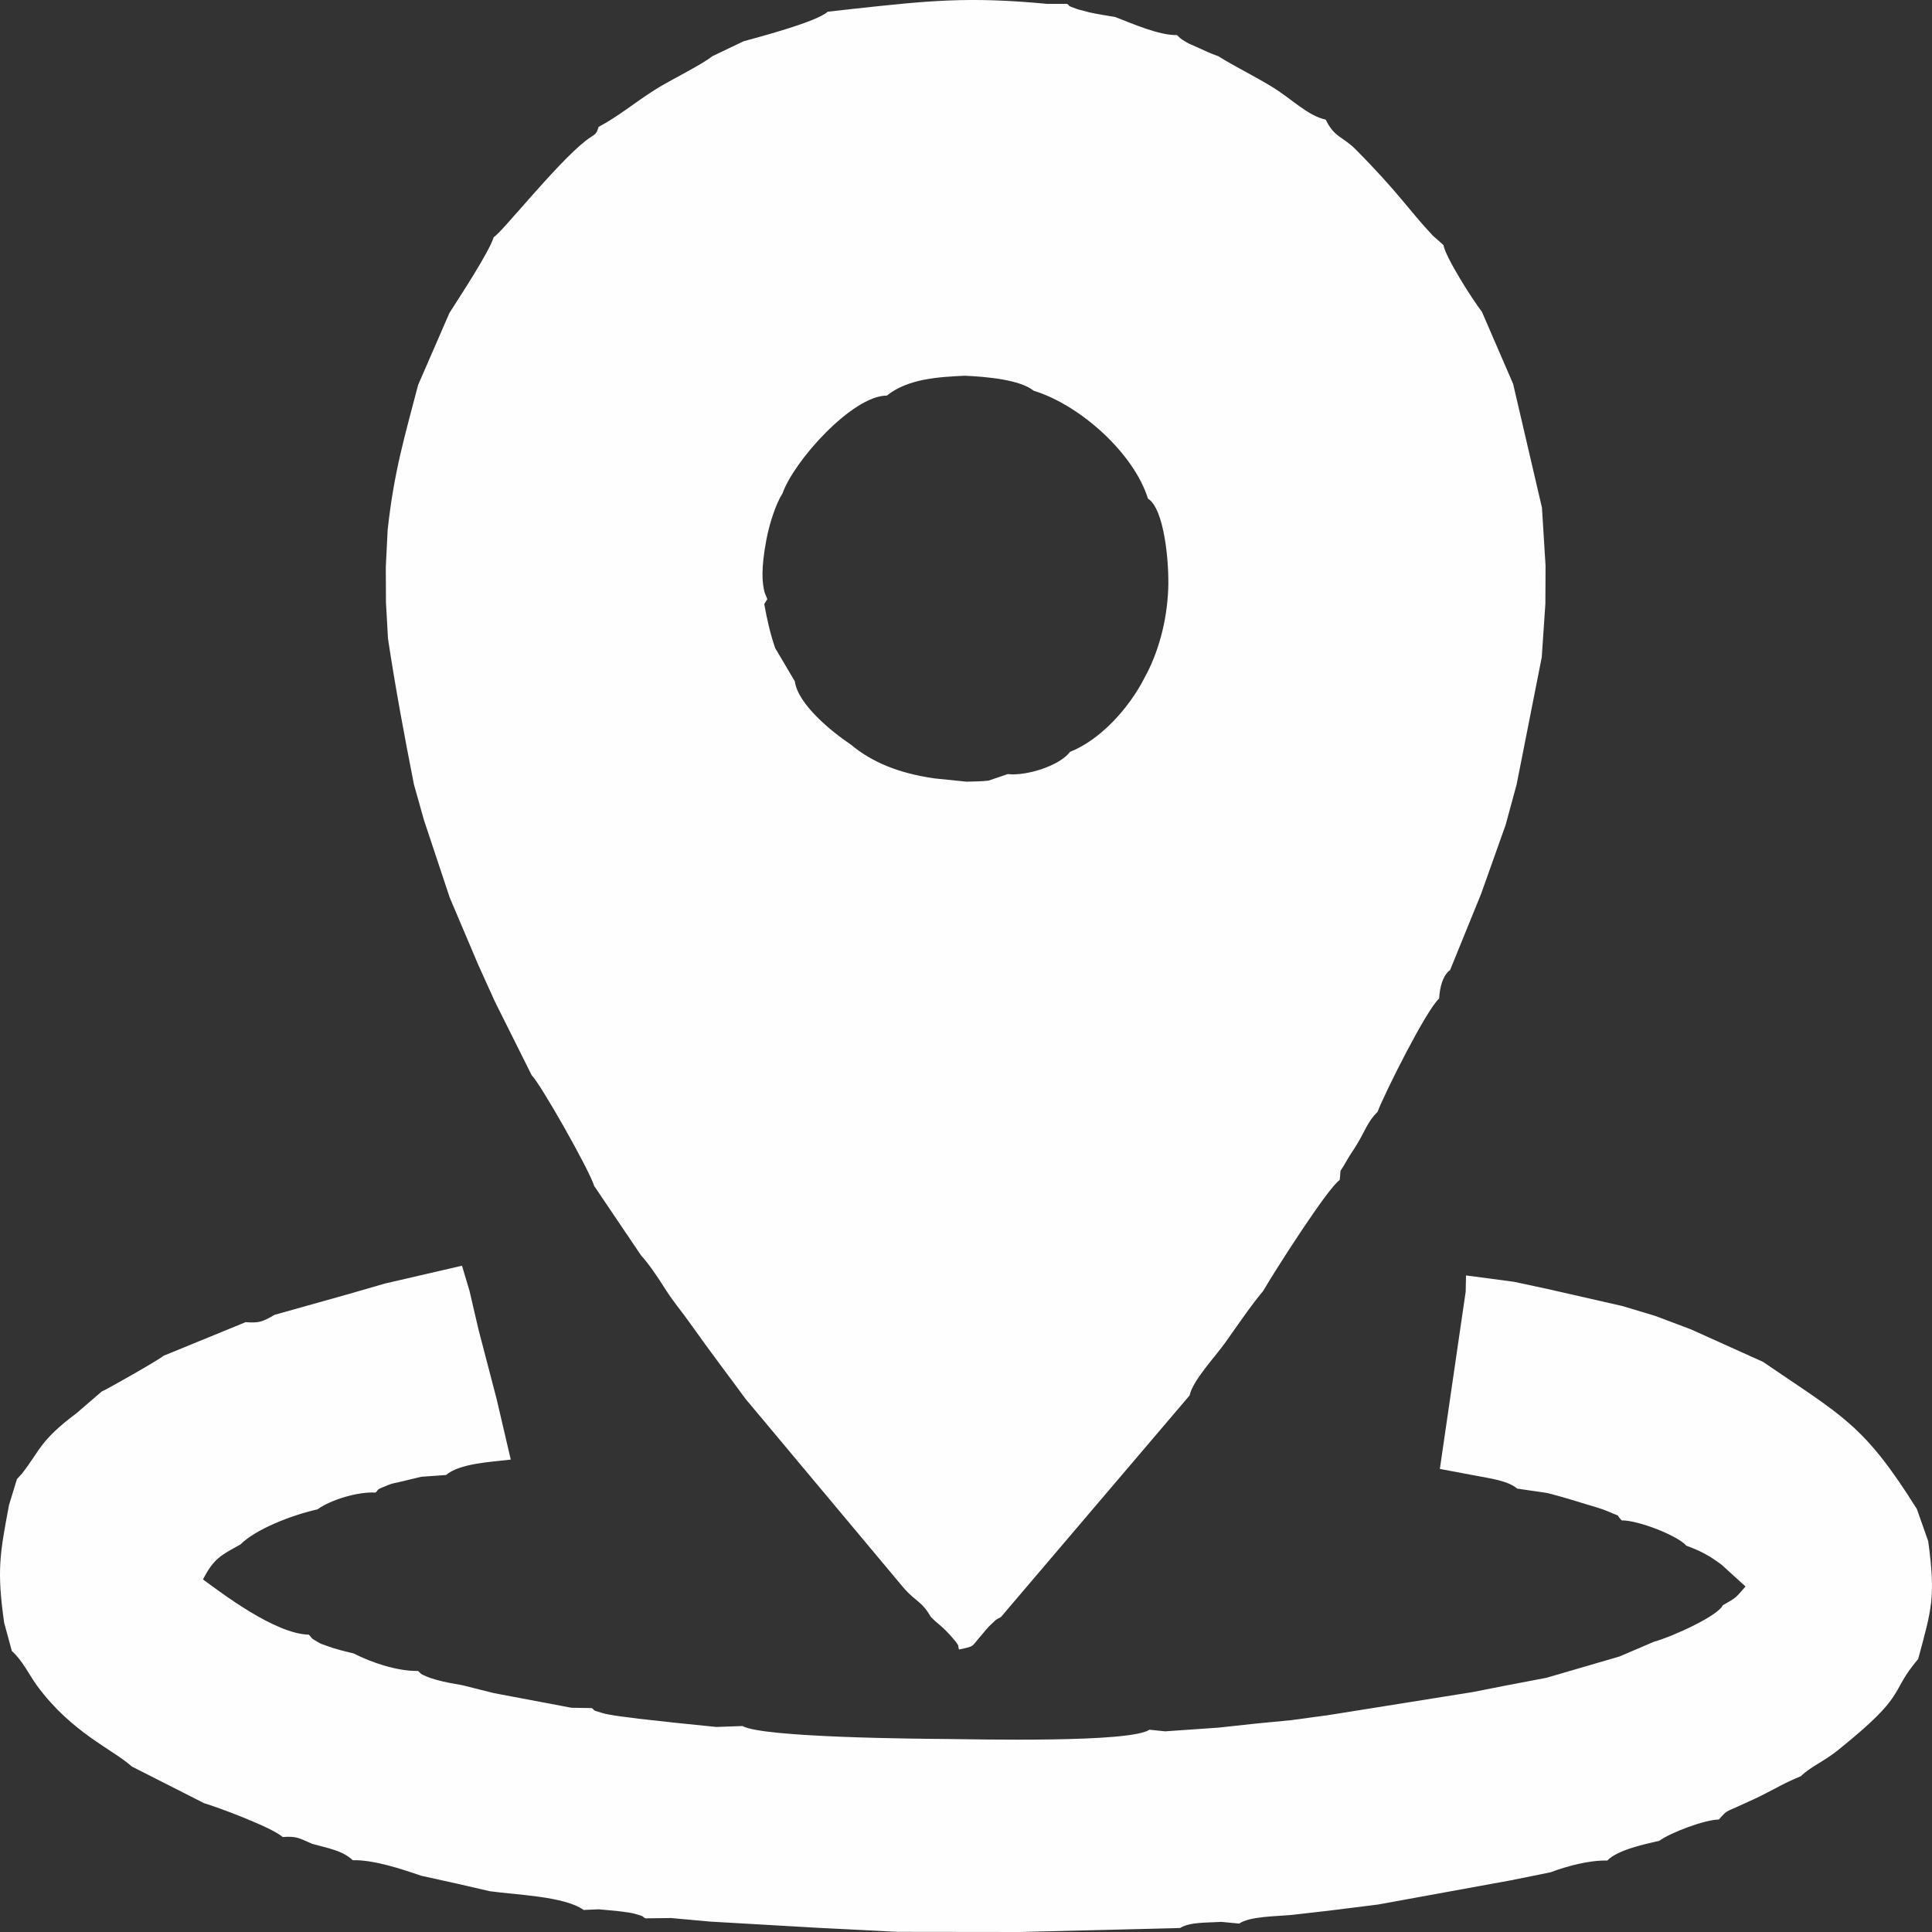
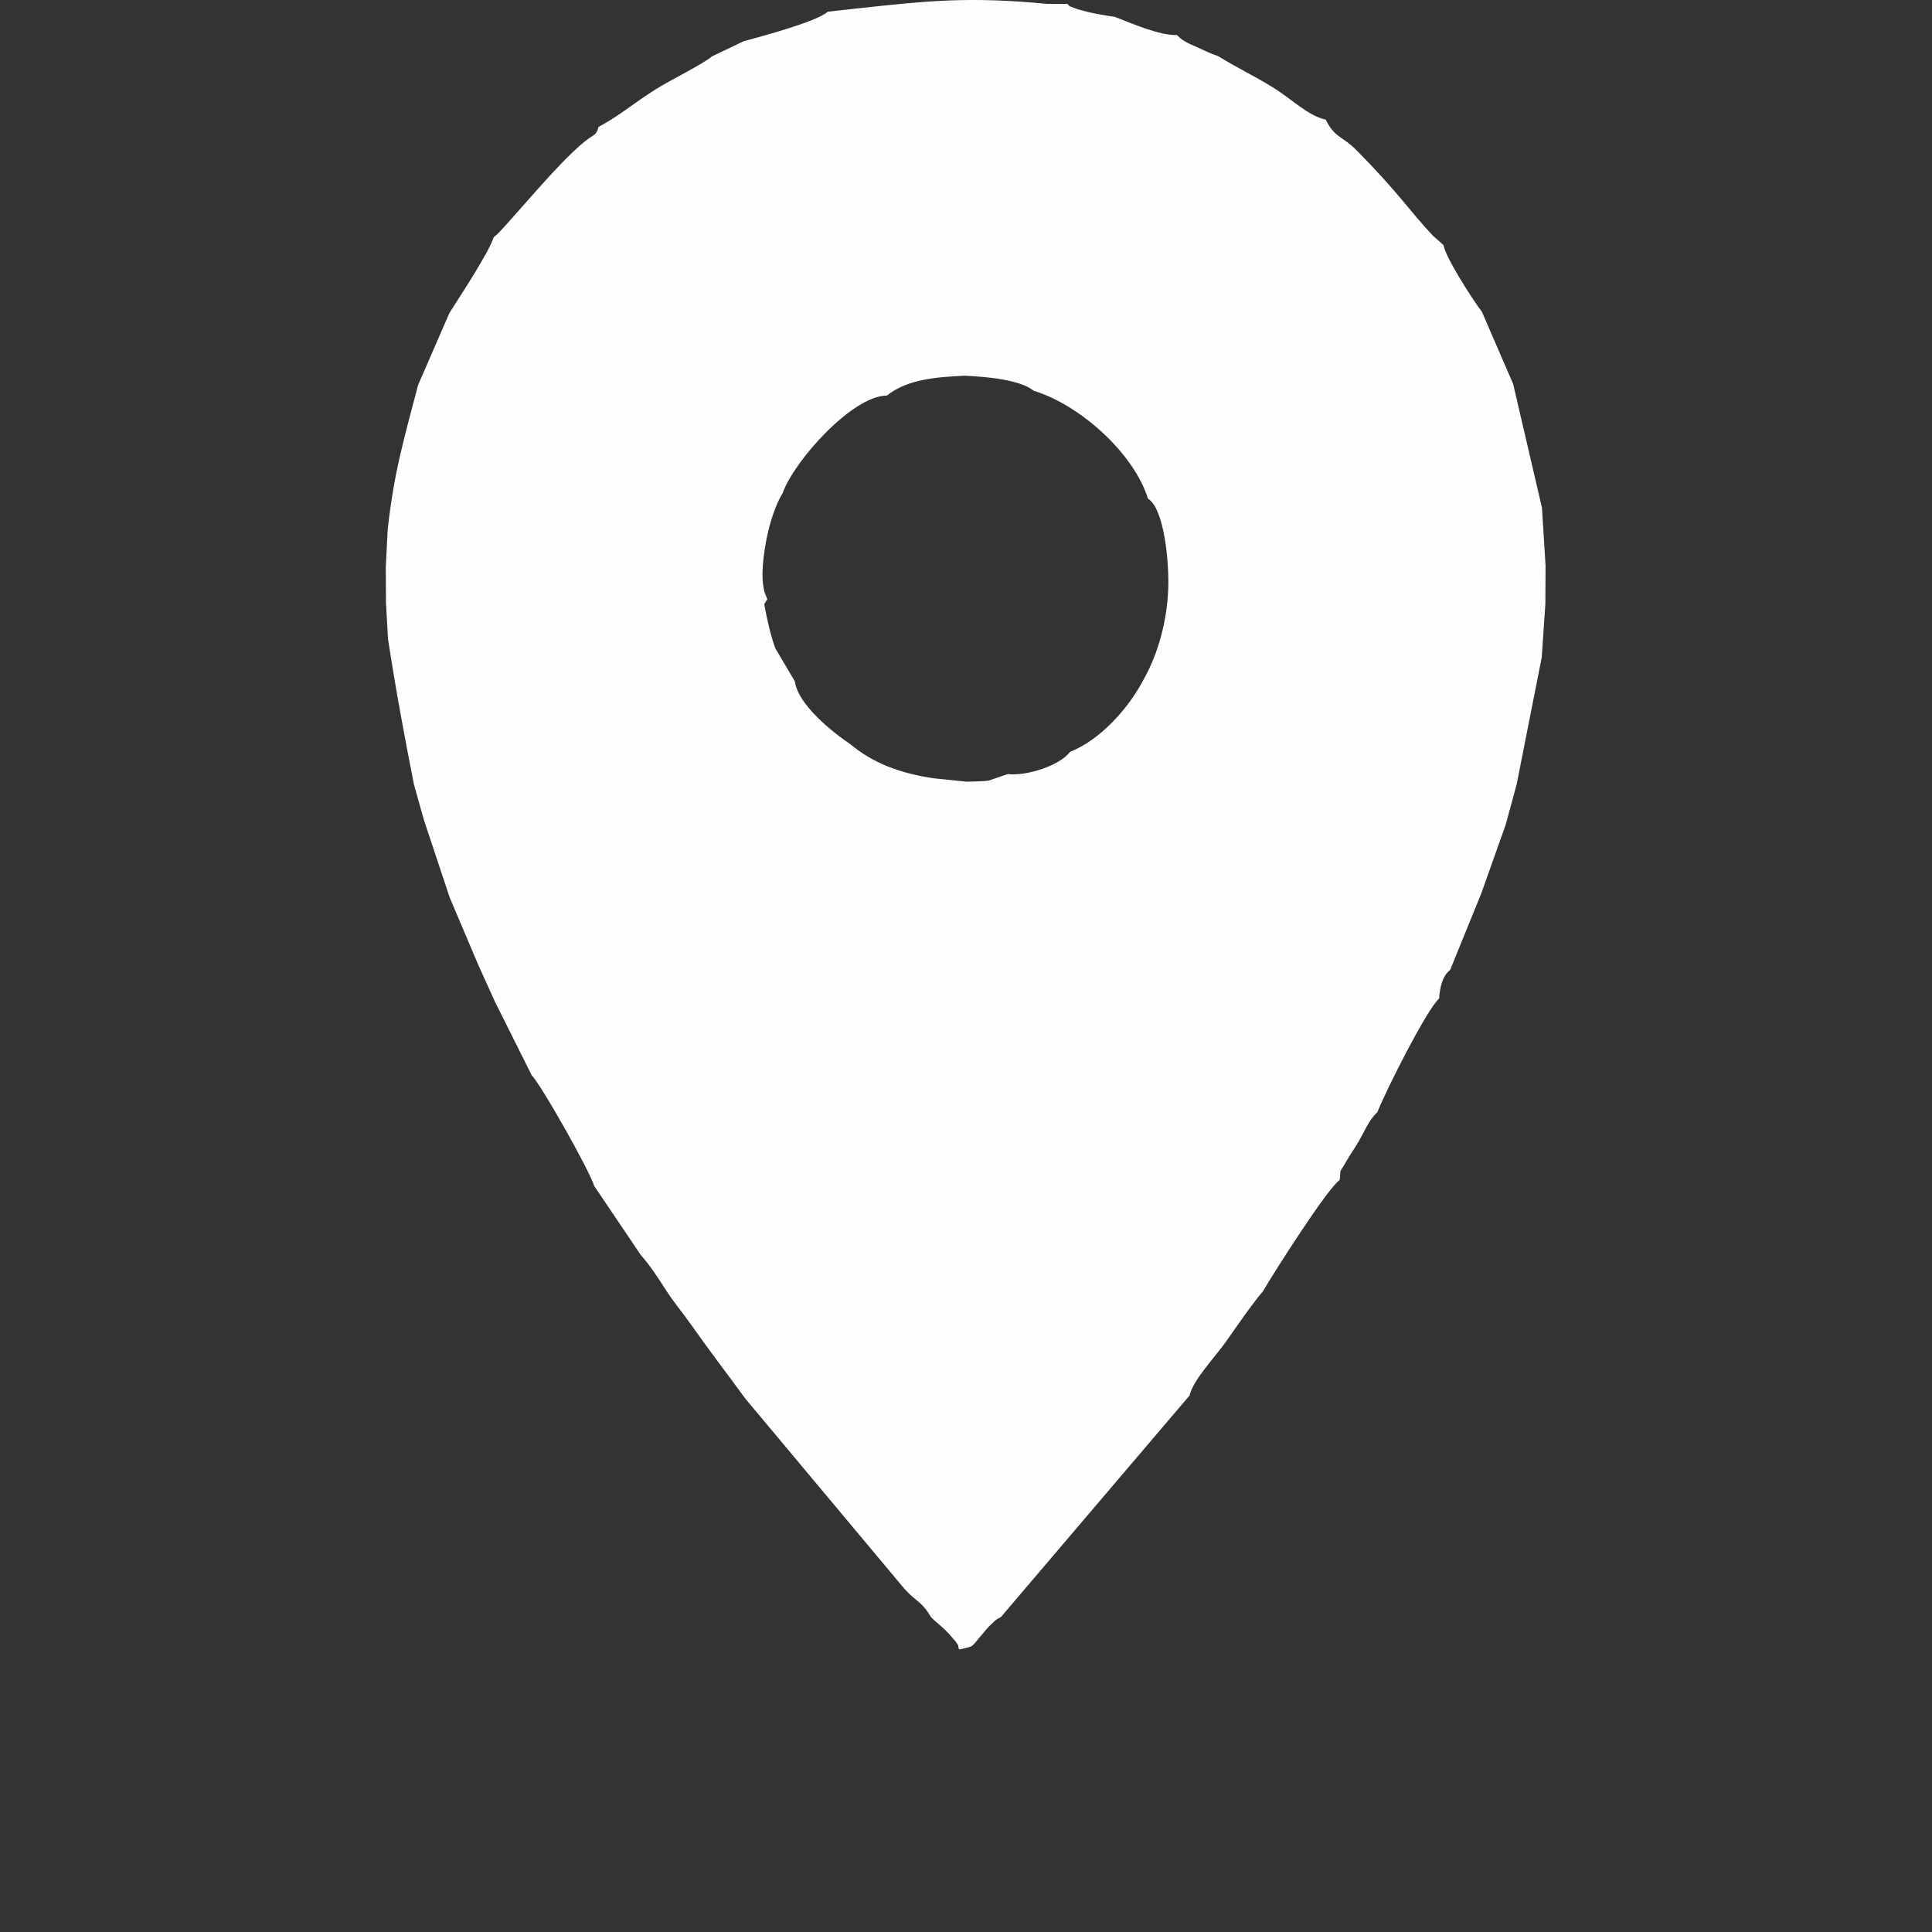
<svg xmlns="http://www.w3.org/2000/svg" xml:space="preserve" width="1332px" height="1332px" version="1.1" style="shape-rendering:geometricPrecision; text-rendering:geometricPrecision; image-rendering:optimizeQuality; fill-rule:evenodd; clip-rule:evenodd" viewBox="0 0 945.18 945.18">
  <rect x="0" y="0" width="945.18" height="945.18" fill="#333333" stroke="none" />
  <defs>
    <style type="text/css"> .fil0 {fill:#FEFEFE} </style>
  </defs>
  <g id="Слой_x0020_1">
    <path class="fil0" d="M382.81 241.44c5.5,-15.82 34.19,-47.91 51.07,-47.91 10.21,-8.26 25.42,-9.13 38.12,-9.71 10.59,0.46 27.08,1.93 33.72,7.35 22.84,6.98 49.08,30.76 55.88,52.76 8.02,4.89 10.45,31.4 9.92,44.35 -0.66,16.02 -4.97,31.28 -11.51,43.15 -7.72,15.24 -21.93,30.66 -36.55,36.4 -4.92,6.74 -21.34,11.93 -30.45,10.87l-9.37 3.19c-3.04,0.44 -7.56,0.39 -10.76,0.53l-15.97 -1.64c-17.09,-2.5 -30.21,-7.75 -40.82,-16.64 -8.86,-5.9 -25.8,-19.55 -27.22,-30.79l-9.61 -16.25c-2.27,-6.45 -3.99,-13.85 -5.37,-21.56l1.51 -2.44 -1.35 -3.3c-1.3,-5.04 -1.69,-12.03 0.87,-25.69 1.48,-7.91 4.71,-17.84 7.89,-22.67zm34.2 -237.06l-12.07 1.35c-5.31,4.88 -32.46,12.07 -41.15,14.46l-15.32 7.32c-5.13,4.17 -20.42,11.6 -27.55,16.09 -11.08,6.97 -17.43,12.75 -28.09,18.49 -1.21,4.33 -1.86,3.29 -6.38,6.83 -14.28,11.18 -41.23,45.19 -44.9,47.07 -2.27,7.33 -15.75,27.8 -21.66,37.08l-15.34 35.26c-6.73,25.82 -11.76,42.3 -14.9,70.88l-0.91 18.24 0.08 17.25 1 17.82c3.7,24.29 7.89,46.87 12.68,71.21l4.89 17.4 12.61 37.94 14.01 33.03 8.15 17.99 17.96 35.95c4.68,4.77 28.3,46.55 30.56,54.14l22.85 33.86c4.02,4.47 7.89,10.23 11.86,16.47 4.45,6.99 8.23,11.16 13.03,17.99 8.53,12.13 17.15,23.34 26.39,35.96l77.69 92.86c6.01,6.63 8.47,6.06 12.88,13.71l2.19 2.12c2.8,2.36 4.26,3.57 6.98,6.49 0.25,0.27 3.01,3.47 3.02,3.47 2.33,3.58 0.57,0.51 1.62,3.87 8.23,-1.8 5.63,-1.02 11.25,-7.35 1.64,-1.84 2.43,-3.06 4.17,-4.7 3.85,-3.61 1.91,-1.97 5.09,-3.86l92.29 -108.39c1.56,-7.38 12.45,-18.83 17.38,-25.76 5.93,-8.34 12.89,-18.6 18.61,-25.36 5.15,-8.93 31.47,-50.24 37.43,-54.28 0.84,-6.96 -0.79,-1.96 3.41,-9.43 1.59,-2.82 3.18,-4.94 5.15,-8.21 3.84,-6.36 5.2,-11.03 9.96,-15.7 3.57,-9.36 24.07,-50.21 30.12,-55.41 0.35,-5.47 1.65,-11.16 5.38,-13.98l15.17 -37.27 11.98 -33.69 5.39 -19.81 12.29 -62.24 1.77 -26.16 0.09 -18.62 -1.76 -28.38 -14.1 -60.55 -15.27 -35.28c-5.07,-6.65 -17.91,-26.9 -18.79,-32.63l-5.25 -4.67c-11.69,-12.4 -16.35,-20.59 -37.69,-42.11 -6.32,-6.38 -10.47,-5.83 -14.69,-14.62 -8.72,-1.87 -16.31,-9.86 -25.93,-15.82 -9.09,-5.63 -18.57,-10.11 -26.56,-15.16 -4.33,-1.58 -6.52,-2.63 -11.07,-4.73 -2.19,-1 -2.66,-1.05 -4.71,-2.22 -3.02,-1.73 -2.83,-1.92 -4.51,-3.43 -8.63,0.21 -21.73,-5.55 -30.18,-8.83 -4.44,-0.78 -8.23,-1.29 -12.63,-2.27 -0.12,-0.03 -5.04,-1.29 -5.45,-1.43 -6.76,-2.35 -3.31,-1.42 -5.52,-2.73l-9.66 0c-38.76,-3.67 -57.93,-1.58 -95.34,2.48z" />
-     <path class="fil0" d="M188.27 627.95l-17.66 5.11 -36.22 10.17c-6.46,3.73 -7.78,3.99 -14.26,3.61l-40.19 16.47c-1.31,1.45 -27.85,16.56 -30.18,17.45l-12.41 10.68c-17.76,13.28 -17.55,17.83 -26.57,29.45l-2.49 2.71 -3.87 12.65c-4.52,24.08 -6.02,31.9 -2.39,57.63l3.77 13.86c5.17,4.49 8.45,11.66 12.32,16.94 16.85,23.02 37.31,31.27 46.33,39.52l35.42 17.98c5.5,1.54 32.74,11.57 38.45,16.53 6.91,-0.46 7.76,0.47 14.35,3.32 7.85,2.23 14.7,3.18 19.9,8.03 10.07,-0.25 23.33,4.12 33.54,7.61l17.52 3.87 15.98 3.69c12.75,1.78 36.64,2.46 45.92,9.17l7.3 -0.32c3.77,0.37 8.17,0.66 11.67,1.14 1.57,0.21 4.52,0.61 5.93,1.01 5.39,1.52 3.43,1.22 5.25,2.27l12.63 -0.15 18.84 1.72 54.01 3.12 38.03 1.92 59.85 0.07 78.27 -1.95c4.91,-3 12.74,-2.53 20.23,-3l8.68 0.83c5.25,-3.54 17.46,-3.49 25.5,-4.21l18.57 -2.12 23.94 -3 64.81 -11.81 19.46 -3.93c8.14,-3.04 18.67,-5.93 27.81,-5.78 5.14,-5.2 17.68,-7.84 25.41,-9.64 5.65,-4.05 21.9,-10.23 29.22,-10.44 4.11,-4.71 3.35,-3.57 9.52,-6.47 4,-1.88 6.59,-2.91 10.61,-4.9 7.78,-3.87 12.01,-6.57 19.92,-9.77 4.68,-4.63 11.21,-7.18 17.78,-12.45 35.41,-28.38 24.82,-27.4 39.64,-44.92 6.56,-24.35 8.66,-30.03 4.92,-57.63l-5.56 -15.77c-26.08,-41.56 -36.09,-45.18 -75.32,-72l-35.2 -15.86 -17.46 -6.59 -16.25 -4.87 -36.81 -8.38 -15.97 -3.42 -23.55 -3.13 -0.16 7.97 -2.5 17.08 -10.14 69.61 16.96 3.19c7.68,1.47 16.36,2.55 20.87,6.44l14.8 2.16c6.87,1.76 13.02,3.65 19.39,5.61 3.02,0.93 7.13,2.03 10.03,3.3 8.07,3.52 3.11,0.59 6.93,4.48 7.89,-0.11 27.16,7.31 31.66,12.4 7.25,2.63 11.68,5.14 17.25,9.34l11.66 10.6c-5.15,5.76 -3.93,5.08 -11.17,9.2 -2.02,4.94 -23.91,15.09 -33.68,17.85l-16.8 7.18 -35.78 10.44 -20.19 3.85 -15.87 3.13 -70.63 11.28 -18.18 2.46 -17.51 1.7 -17.97 1.95 -26.16 1.82 -7.67 -0.79c-9.51,6.46 -83.95,4.68 -101,4.52 -10.45,-0.1 -88.02,-0.59 -98.12,-6.33l-12.77 0.46 -19.72 -2.01 -18.41 -2.04c-3.79,-0.56 -7.86,-0.93 -11.56,-1.54 -1.62,-0.26 -4.25,-0.69 -5.73,-1.12 -6.58,-1.9 -3.5,-1.32 -5.54,-2.53l-10 -0.17 -37.93 -7.16 -15.29 -3.84c-4.58,-0.85 -8.08,-1.34 -12.62,-2.61 -1.47,-0.41 -3.5,-1.02 -4.94,-1.66 -3.78,-1.65 -2.04,-0.94 -4.2,-2.73 -10.1,0.21 -22.99,-4.17 -31.46,-8.55 -4.38,-1.04 -9.37,-2.25 -13.45,-3.81 -3.04,-1.17 -1.86,-0.47 -4.65,-2.08 -3.21,-1.87 -1.91,-1.3 -3.86,-3.31 -16.68,-0.37 -42.75,-20.45 -51.8,-27.01 5.43,-10.46 8.77,-11.78 18.36,-17.13 7.26,-7.32 24.68,-14.25 37.66,-17.16 6.74,-4.86 20.17,-8.75 28.37,-8.21 2.14,-1.68 -0.86,-0.91 6.31,-3.73 2.19,-0.87 2.68,-0.76 5.29,-1.41 4.04,-1.01 6.9,-1.62 10.82,-2.59l12.12 -0.87c6.67,-5.67 21.54,-6.33 31.65,-7.54l-2.46 -10.54 -4.44 -19.02 -8.87 -34.01 -4.43 -19.03 -3.66 -12.25 -37.75 8.74z" />
  </g>
</svg>